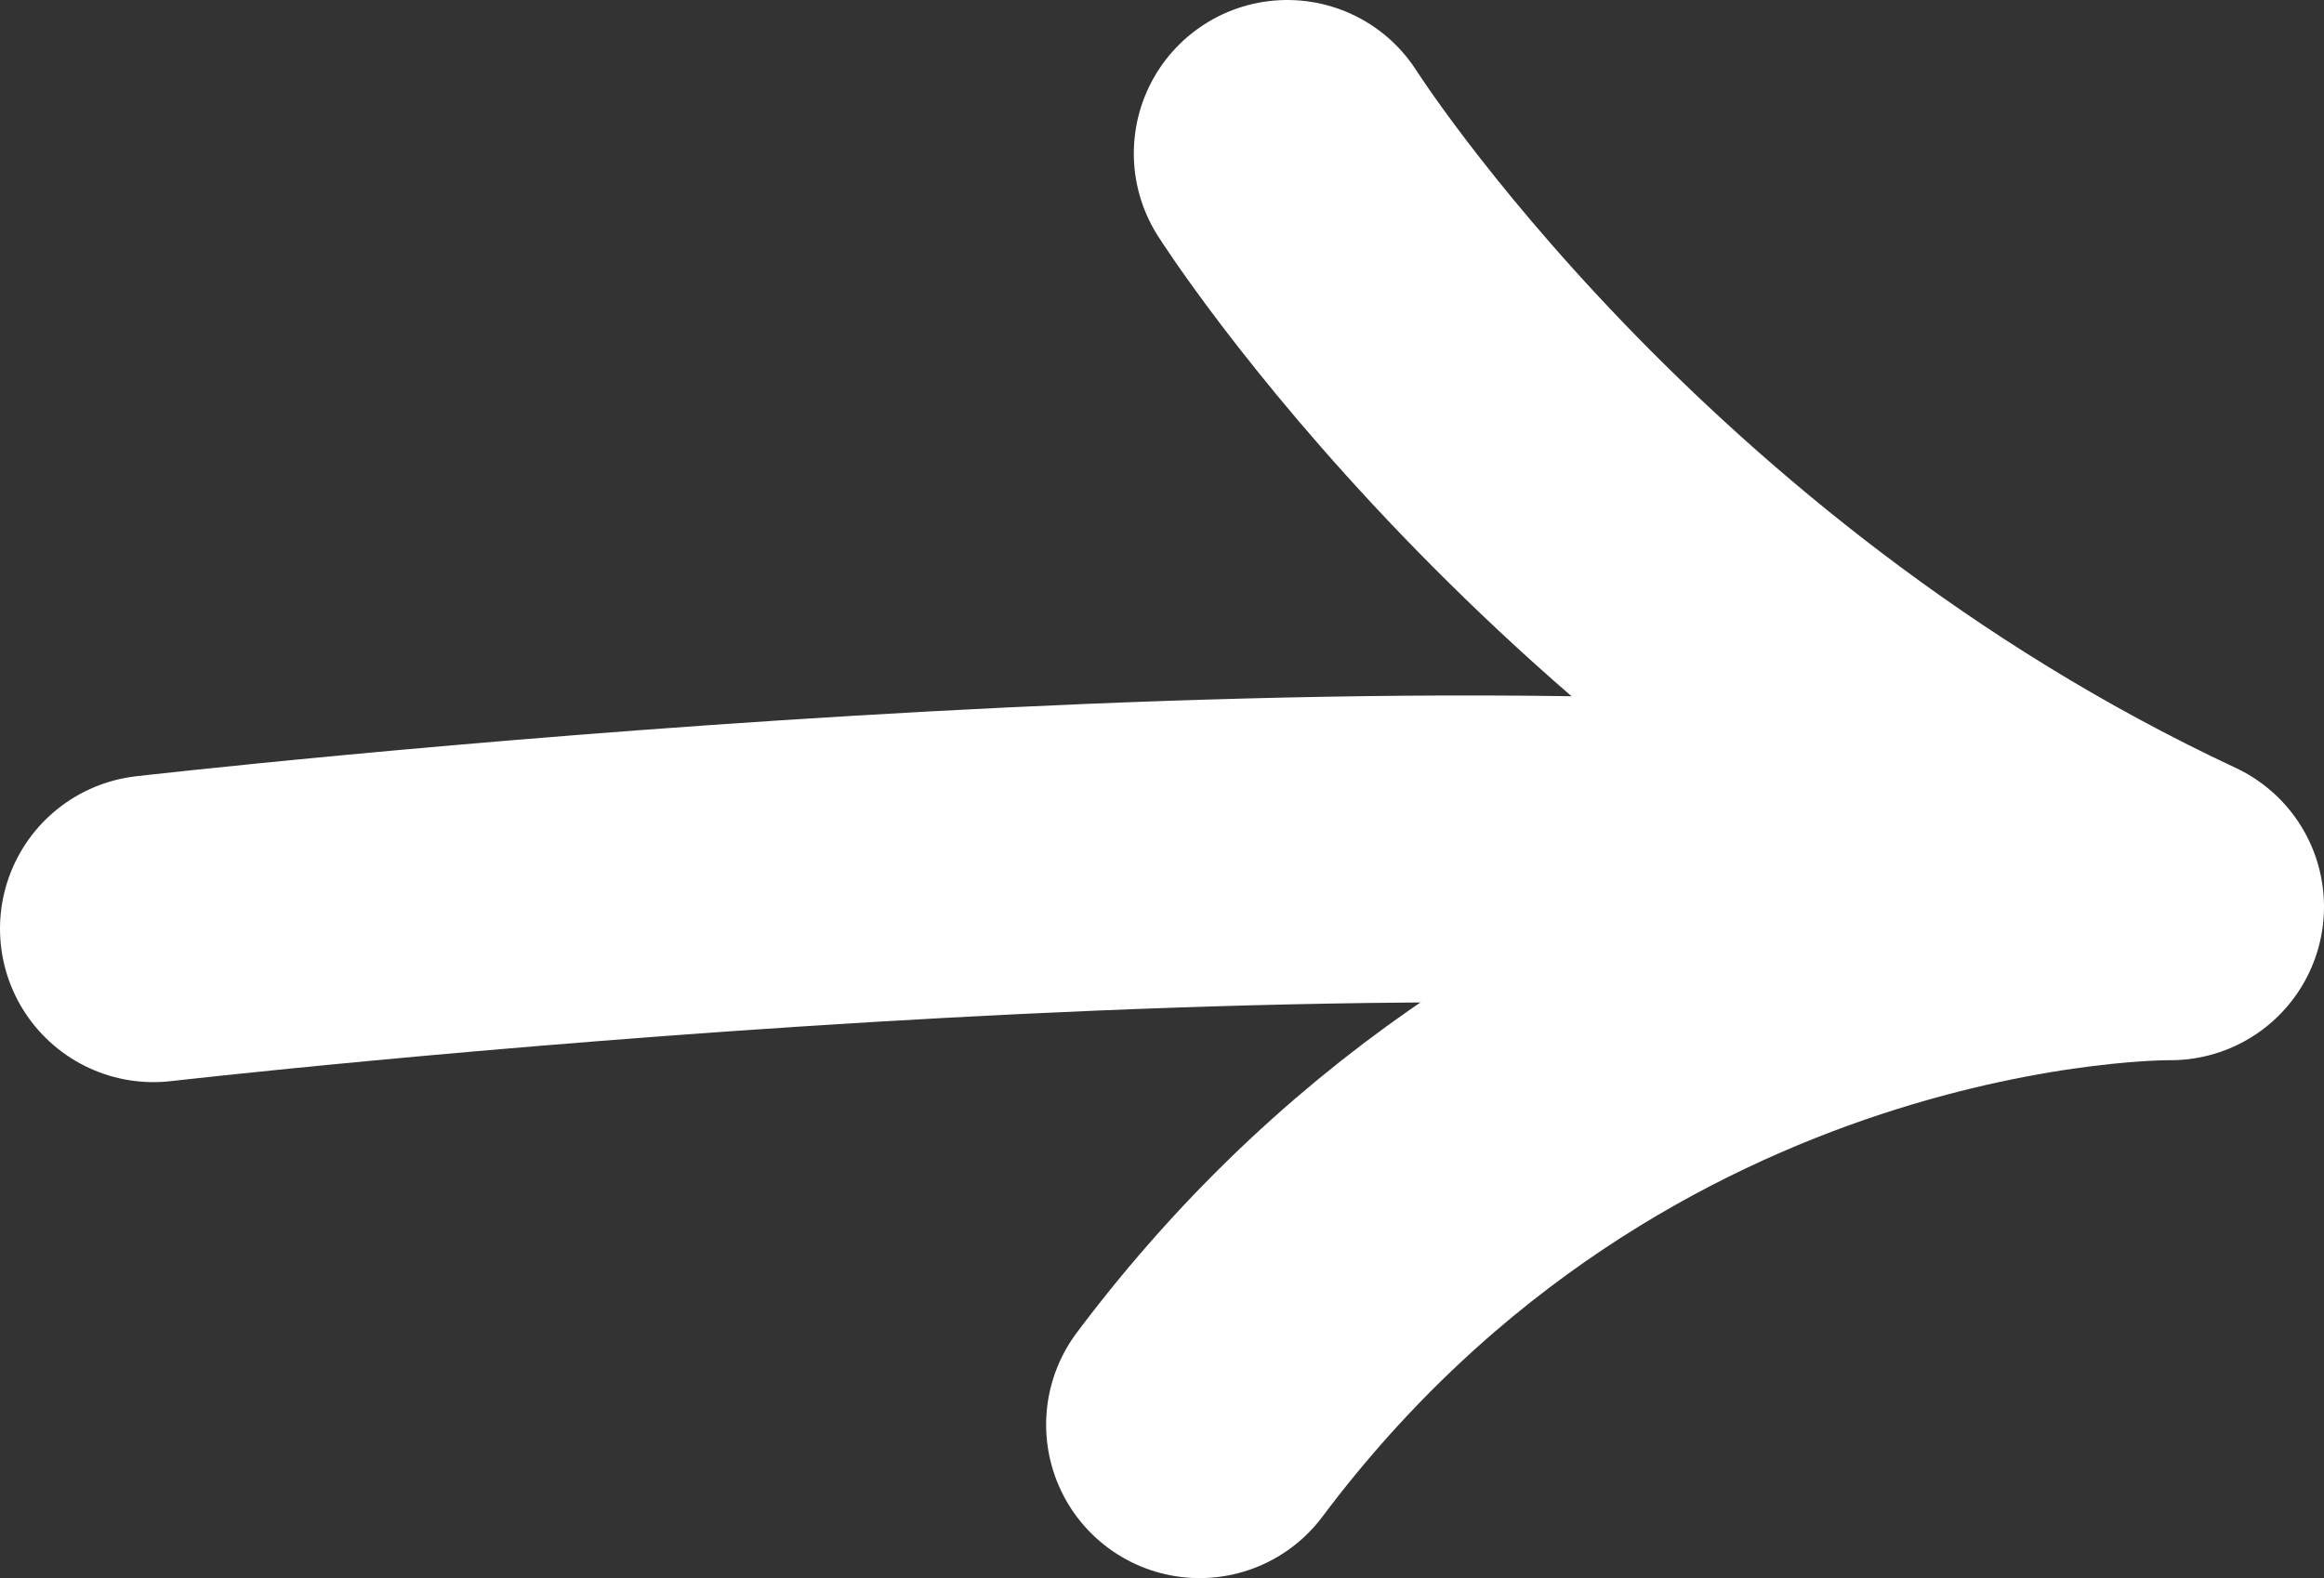
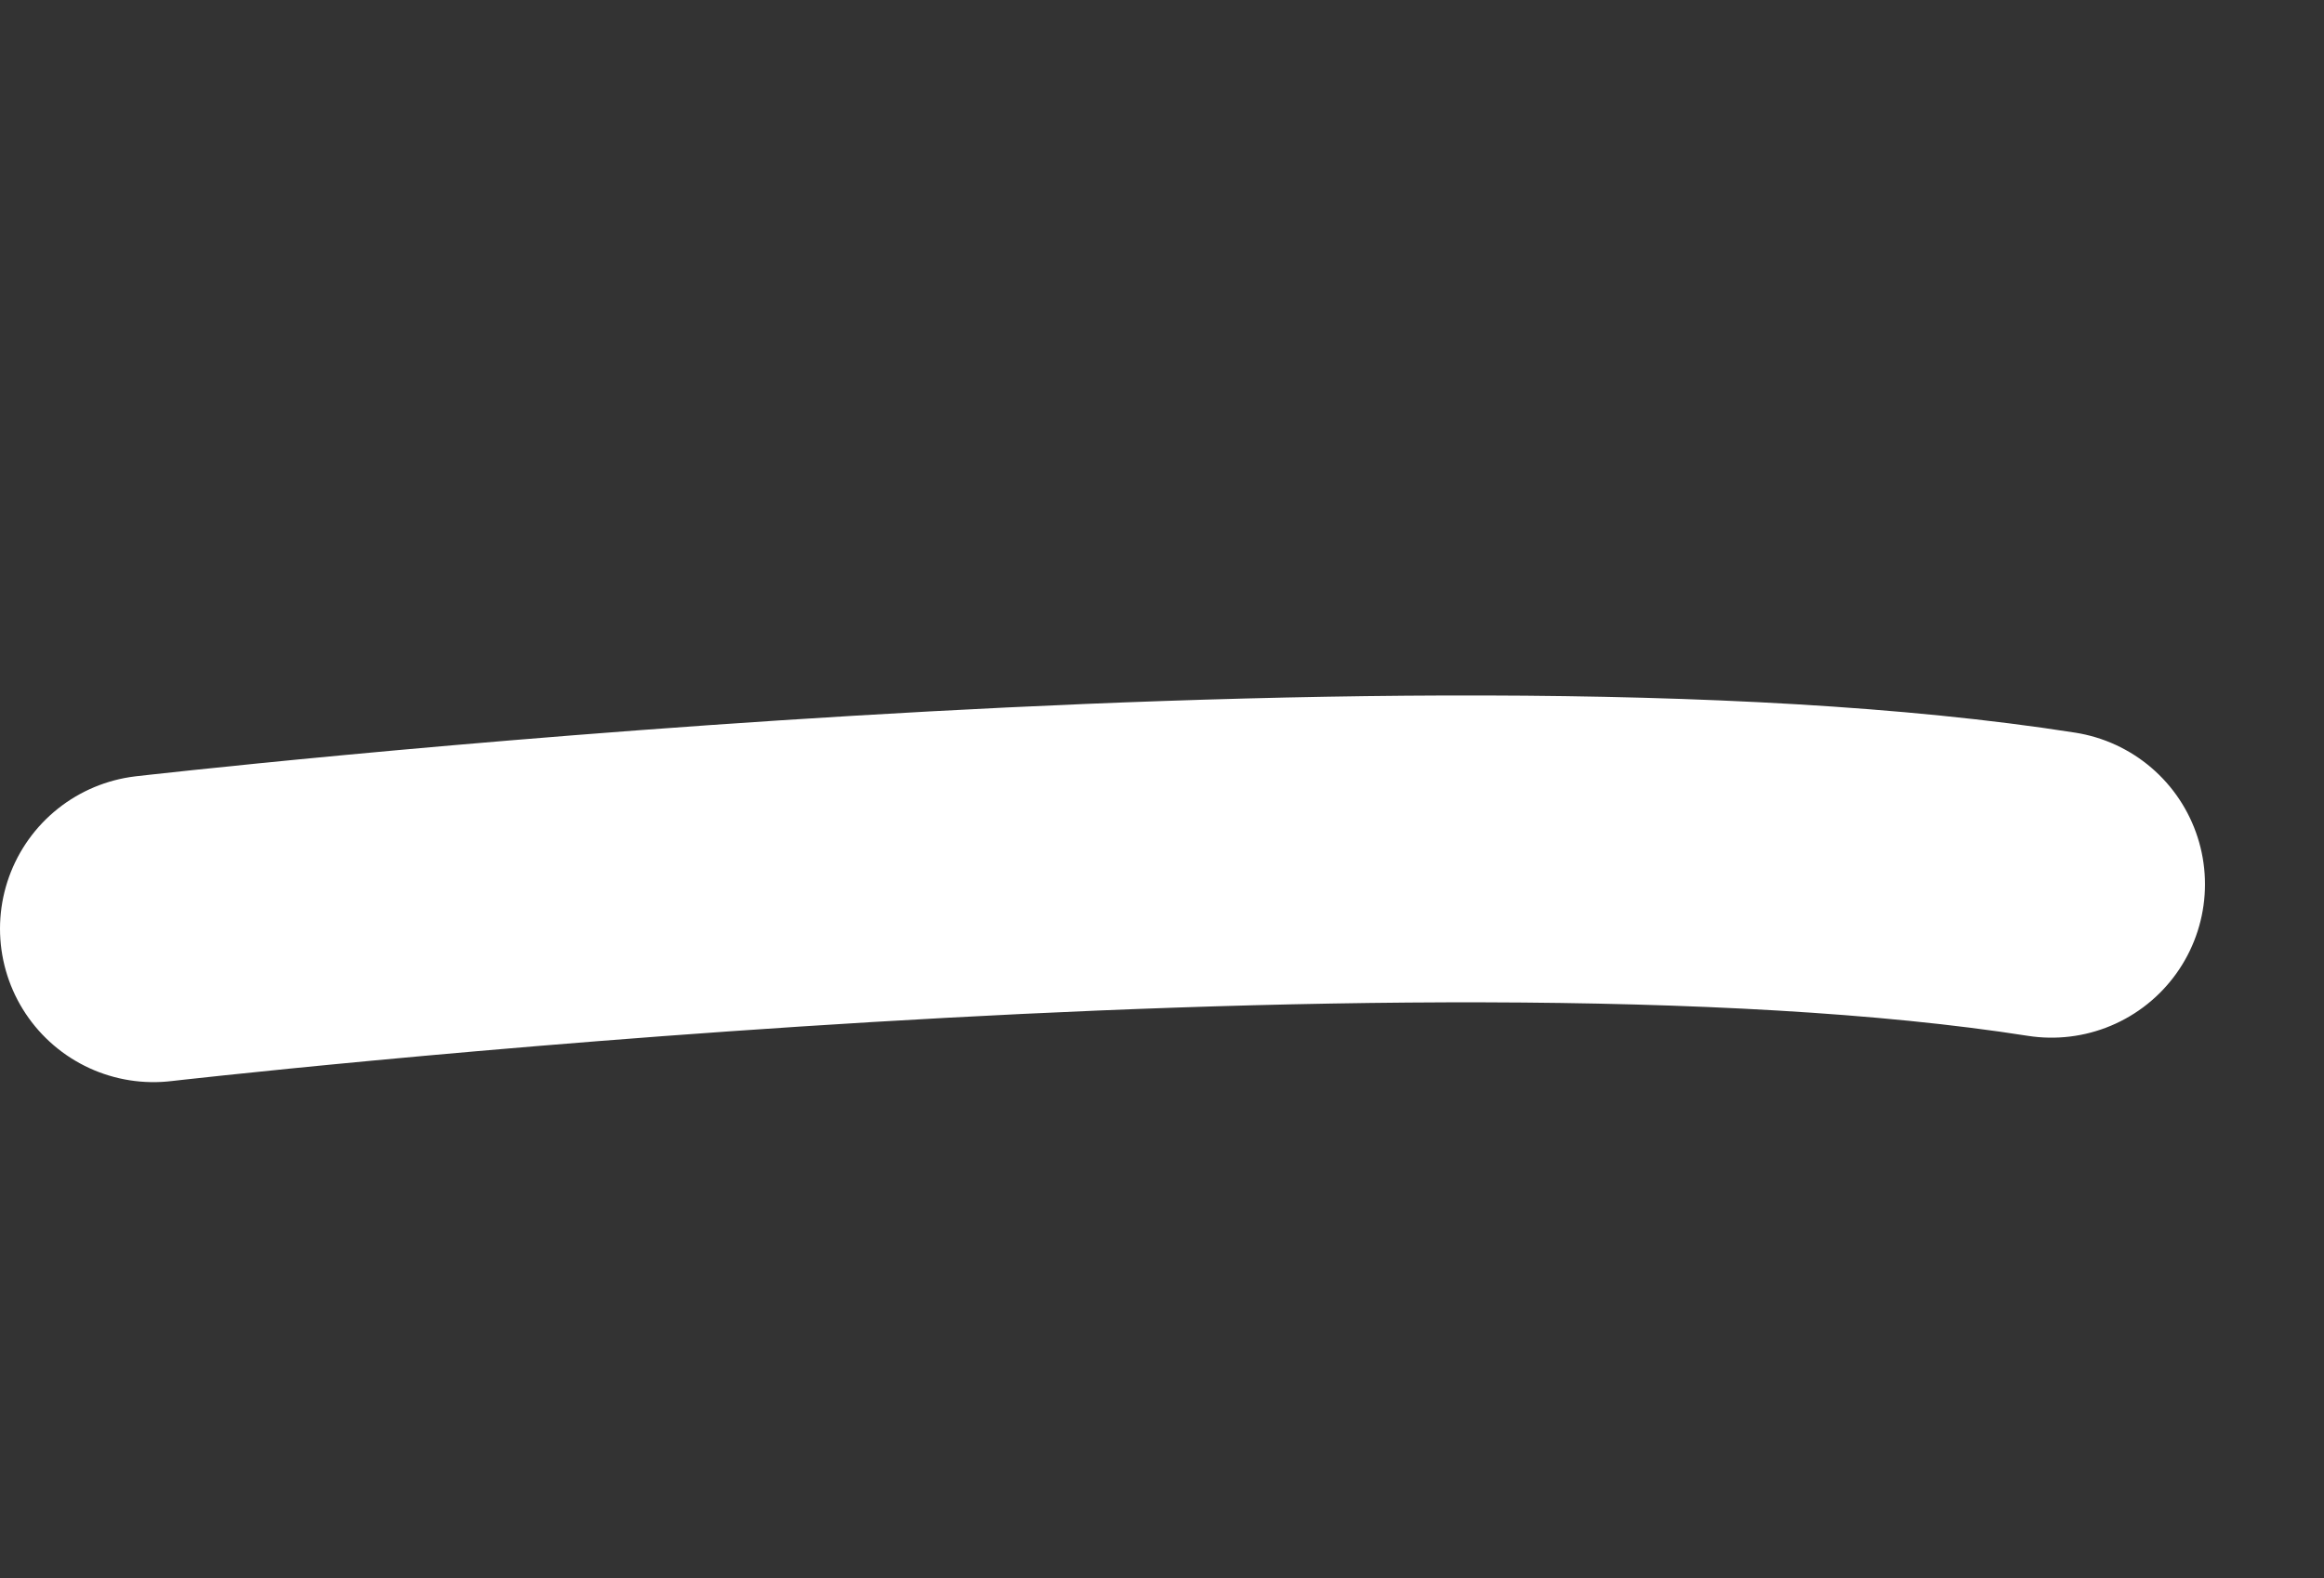
<svg xmlns="http://www.w3.org/2000/svg" version="1.1" id="Livello_1" x="0px" y="0px" viewBox="0 0 371 252" style="enable-background:new 0 0 371 252;" xml:space="preserve">
  <rect x="0" y="0" width="371" height="252" fill="#333333" stroke="none" />
  <style type="text/css">
	.st0{fill:none;stroke:#FFFFFF;stroke-width:49;stroke-linecap:round;stroke-linejoin:round;stroke-miterlimit:10;}
</style>
  <path class="st0" d="M327.5,141.2c-102-16-303,7.1-303,7.1" />
-   <path class="st0" d="M205.5,24.5c0,0,49,77.3,141,120.3c0,0-92-1.3-155,82.7" />
</svg>